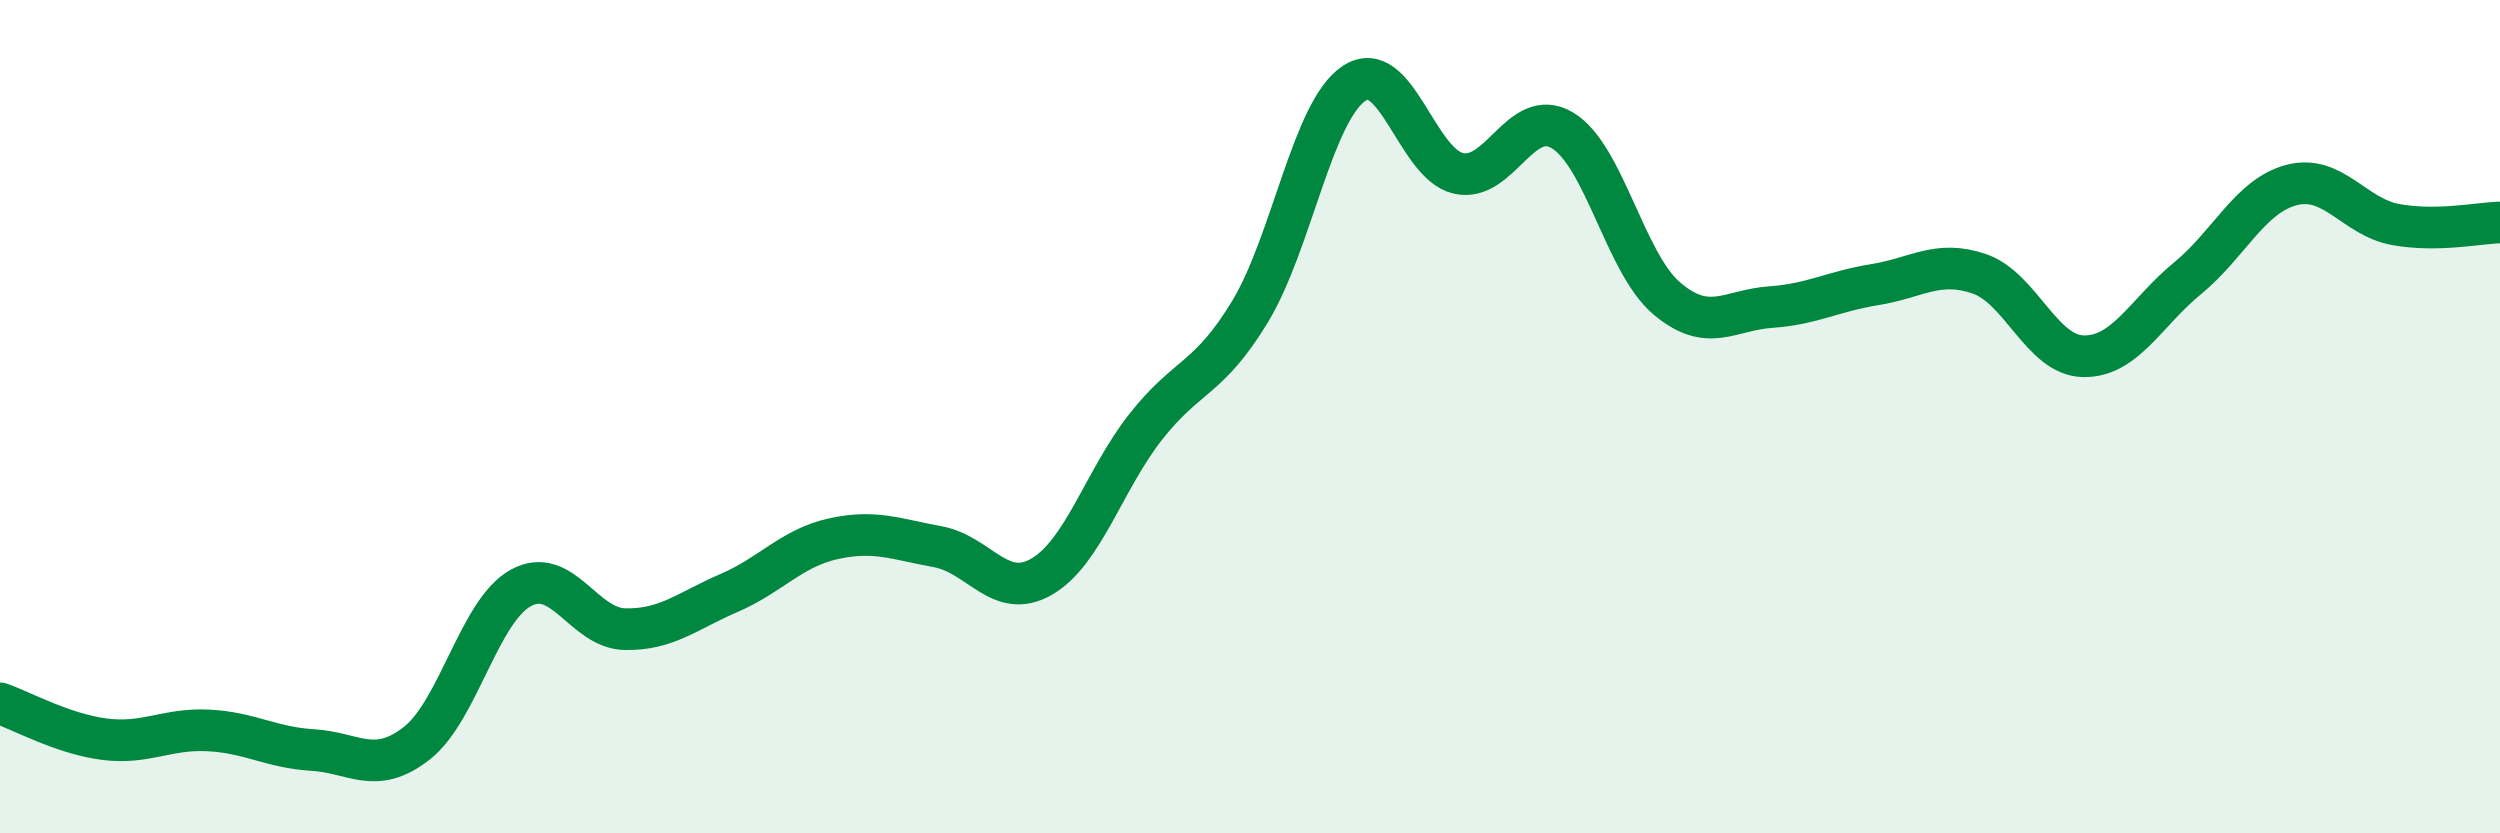
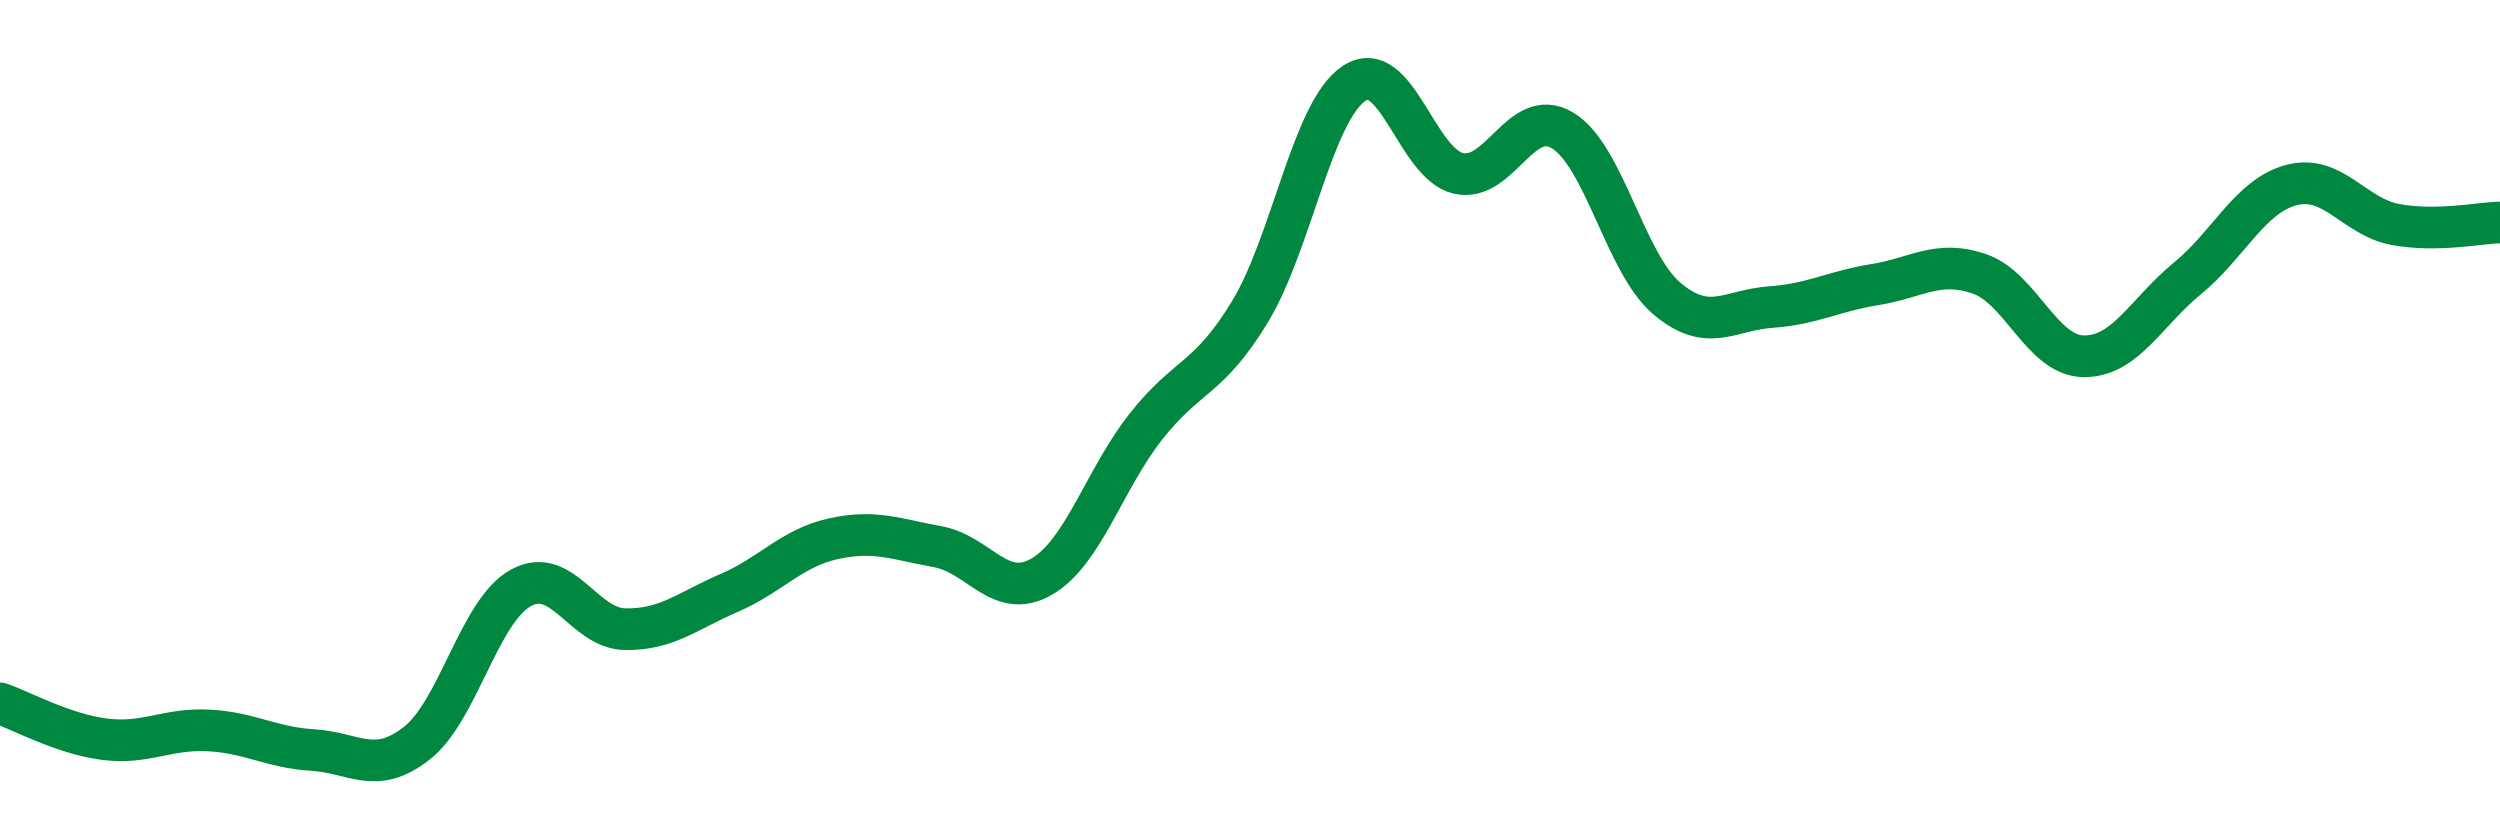
<svg xmlns="http://www.w3.org/2000/svg" width="60" height="20" viewBox="0 0 60 20">
-   <path d="M 0,16.88 C 0.5,17.05 1.5,17.61 2.5,17.74 C 3.5,17.87 4,17.48 5,17.53 C 6,17.58 6.5,17.94 7.5,18 C 8.5,18.06 9,18.62 10,17.84 C 11,17.06 11.5,14.66 12.5,14.11 C 13.5,13.56 14,15.08 15,15.1 C 16,15.12 16.5,14.66 17.5,14.23 C 18.5,13.8 19,13.15 20,12.93 C 21,12.71 21.5,12.94 22.5,13.12 C 23.5,13.3 24,14.42 25,13.84 C 26,13.26 26.5,11.51 27.5,10.24 C 28.5,8.97 29,9.13 30,7.48 C 31,5.83 31.5,2.66 32.5,2 C 33.5,1.34 34,3.93 35,4.16 C 36,4.39 36.5,2.53 37.5,3.13 C 38.5,3.73 39,6.31 40,7.16 C 41,8.01 41.5,7.44 42.5,7.37 C 43.5,7.3 44,6.99 45,6.83 C 46,6.67 46.5,6.23 47.5,6.57 C 48.5,6.91 49,8.53 50,8.55 C 51,8.57 51.5,7.5 52.5,6.68 C 53.5,5.86 54,4.7 55,4.44 C 56,4.18 56.5,5.21 57.5,5.39 C 58.5,5.57 59.5,5.35 60,5.34L60 20L0 20Z" fill="#008740" opacity="0.1" stroke-linecap="round" stroke-linejoin="round" />
  <path d="M 0,16.88 C 0.5,17.05 1.5,17.61 2.5,17.74 C 3.5,17.87 4,17.48 5,17.53 C 6,17.58 6.5,17.94 7.5,18 C 8.5,18.06 9,18.62 10,17.84 C 11,17.06 11.5,14.66 12.5,14.11 C 13.5,13.56 14,15.08 15,15.1 C 16,15.12 16.5,14.66 17.5,14.23 C 18.5,13.8 19,13.15 20,12.93 C 21,12.71 21.5,12.94 22.5,13.12 C 23.5,13.3 24,14.42 25,13.84 C 26,13.26 26.5,11.51 27.5,10.24 C 28.5,8.97 29,9.13 30,7.48 C 31,5.83 31.5,2.66 32.5,2 C 33.5,1.34 34,3.93 35,4.16 C 36,4.39 36.5,2.53 37.5,3.13 C 38.5,3.73 39,6.31 40,7.16 C 41,8.01 41.5,7.44 42.5,7.37 C 43.5,7.3 44,6.99 45,6.83 C 46,6.67 46.5,6.23 47.5,6.57 C 48.5,6.91 49,8.53 50,8.55 C 51,8.57 51.5,7.5 52.5,6.68 C 53.5,5.86 54,4.7 55,4.44 C 56,4.18 56.5,5.21 57.5,5.39 C 58.5,5.57 59.5,5.35 60,5.34" stroke="#008740" stroke-width="1" fill="none" stroke-linecap="round" stroke-linejoin="round" />
</svg>